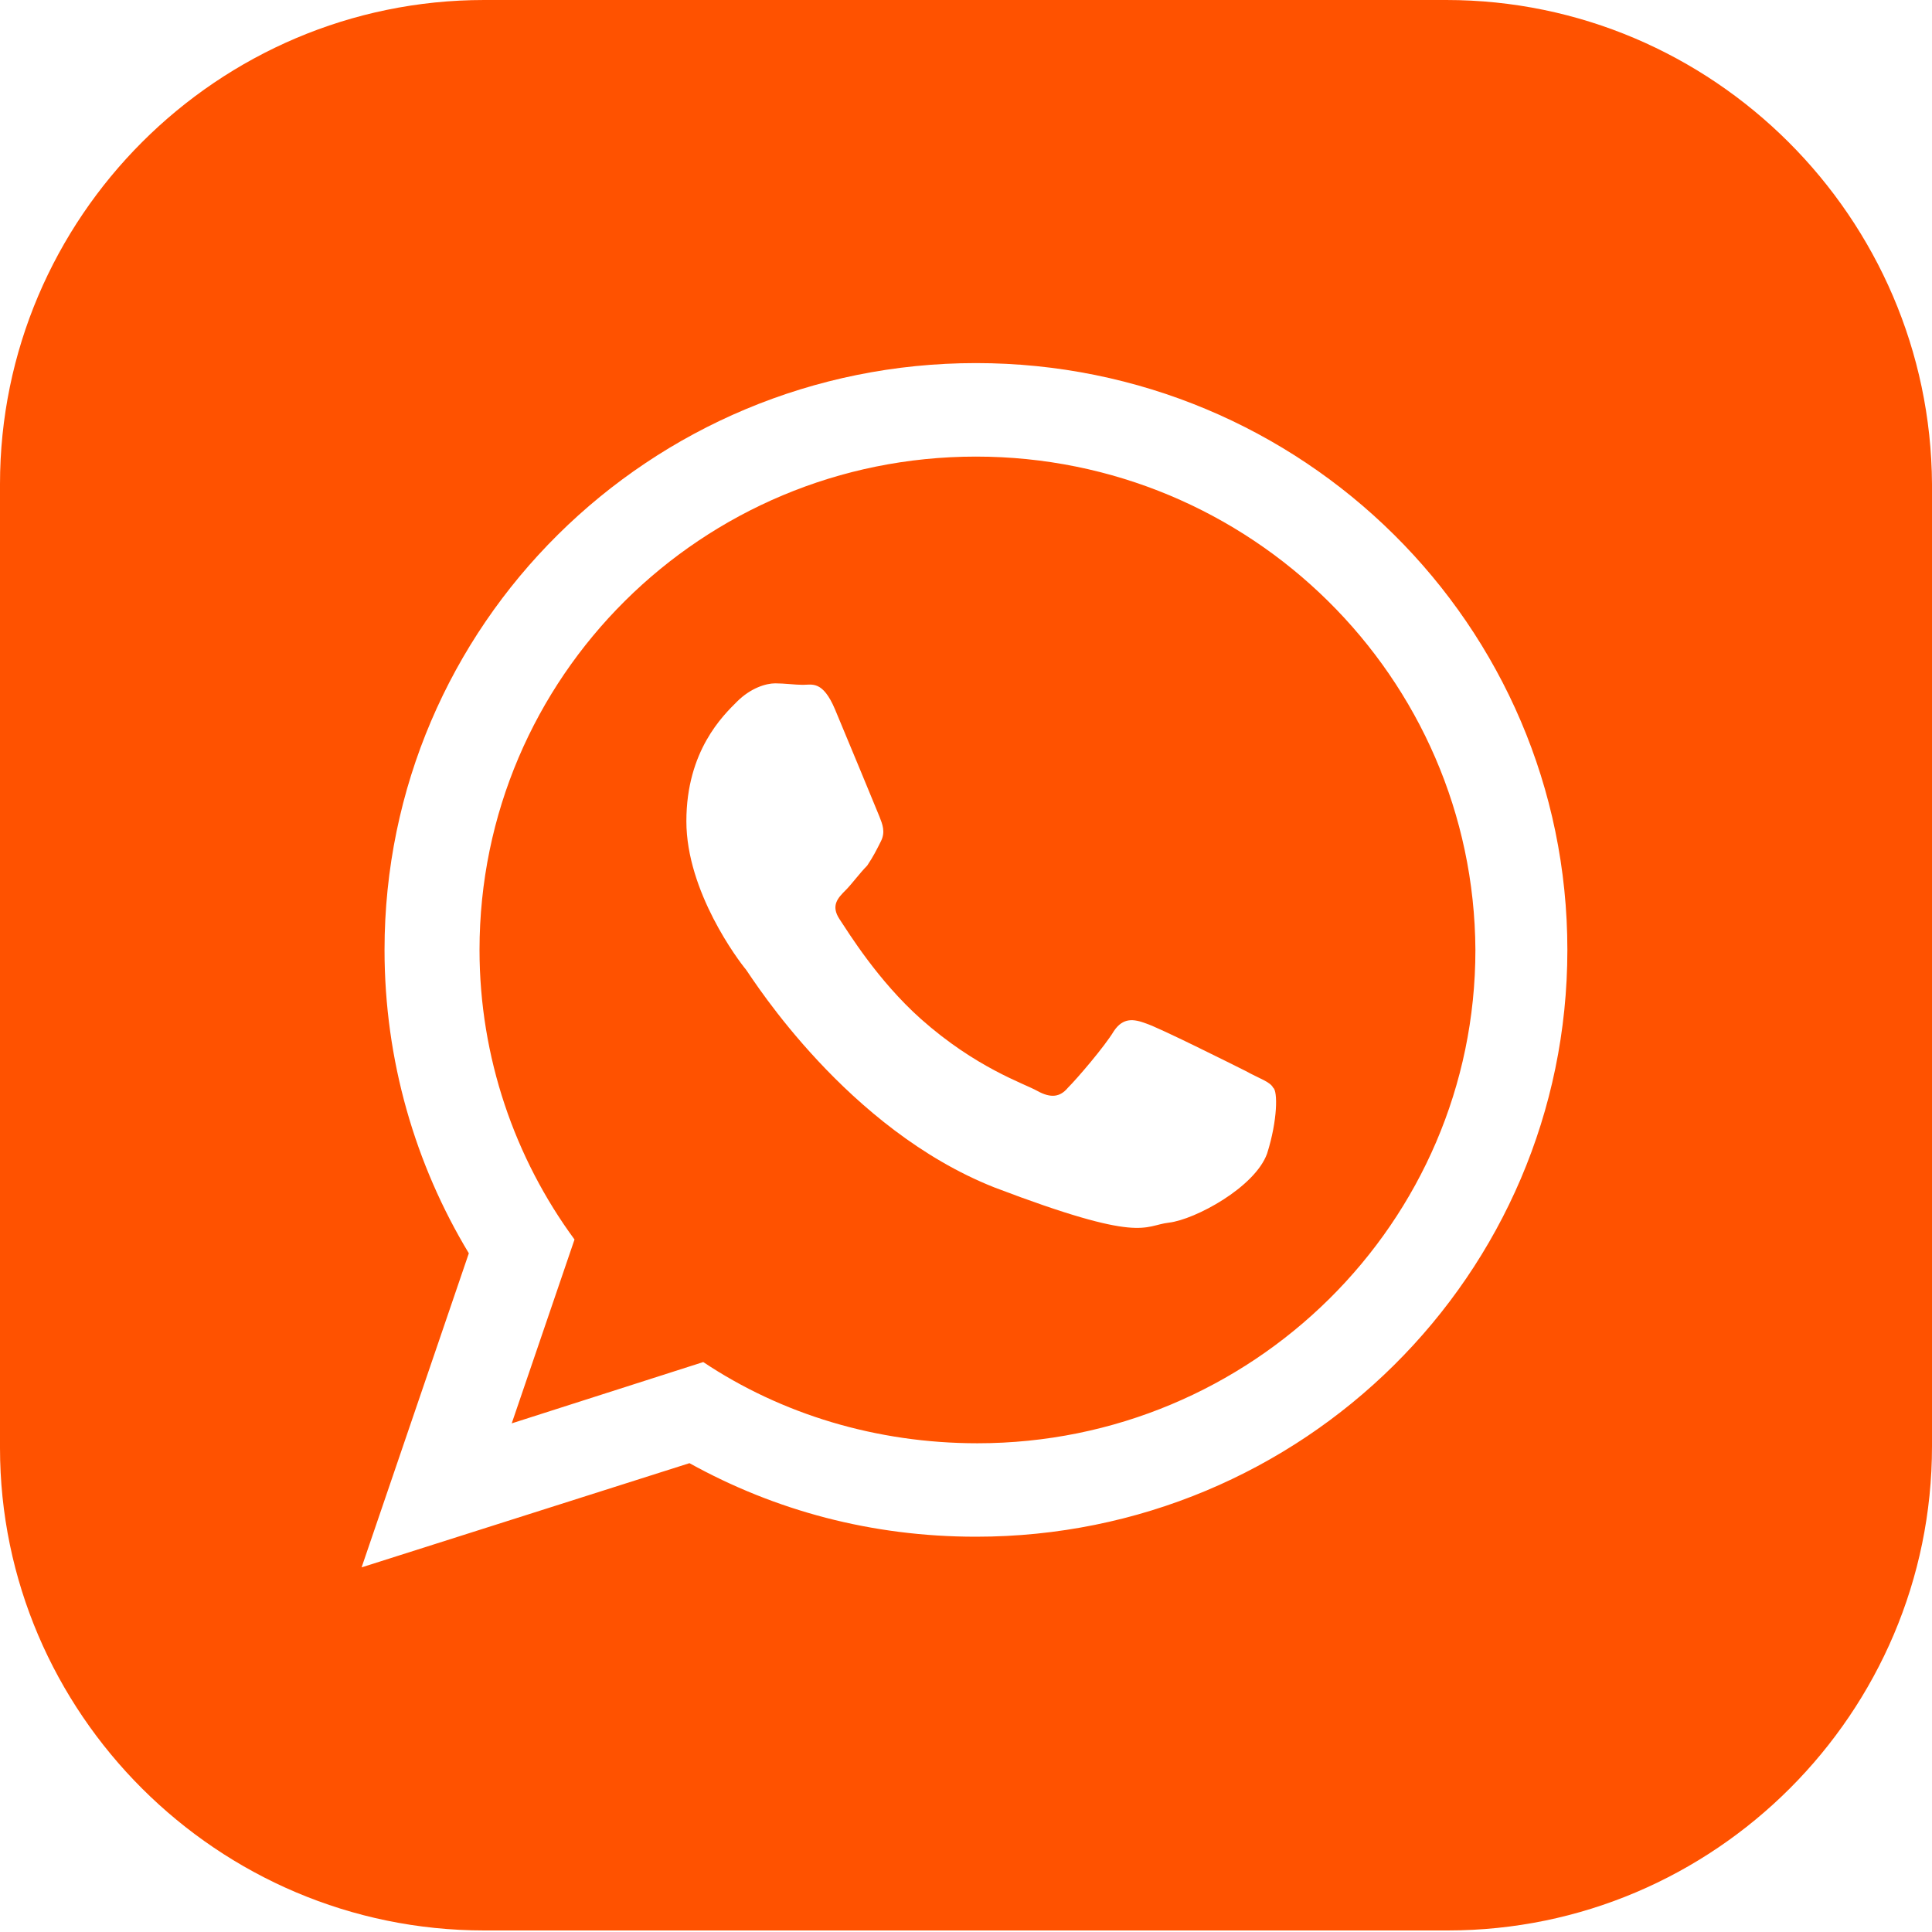
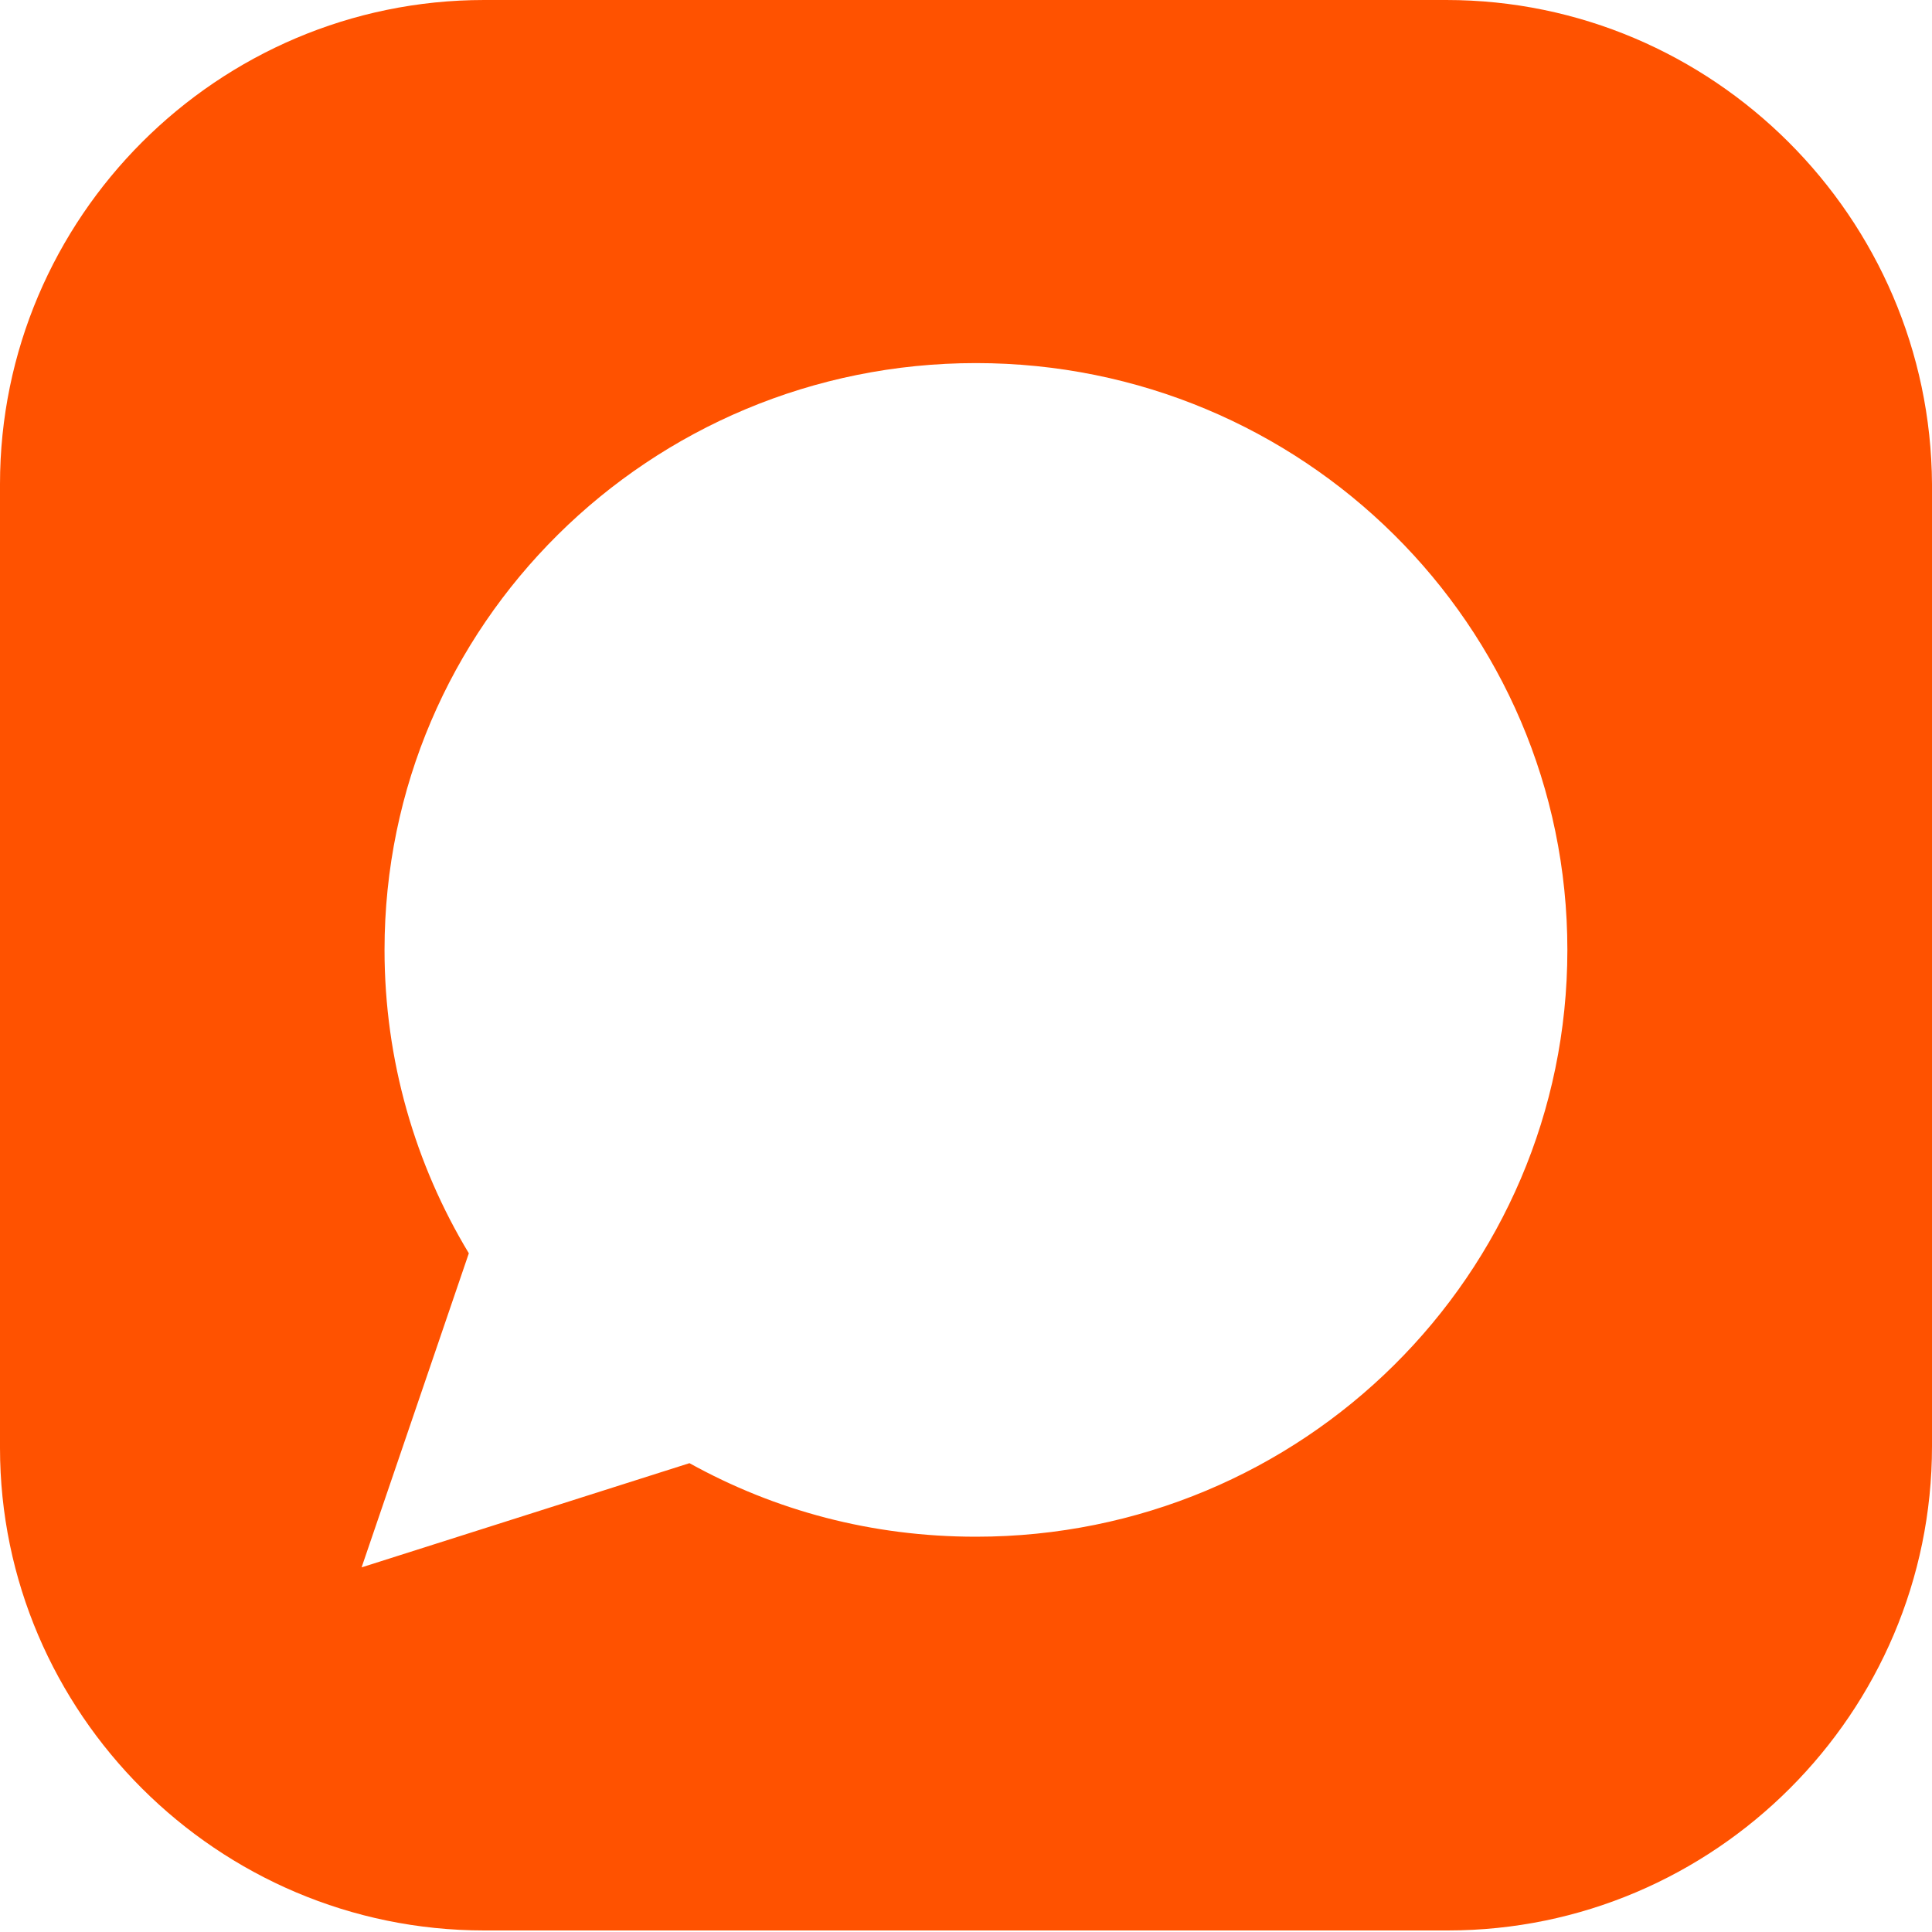
<svg xmlns="http://www.w3.org/2000/svg" width="30" height="30" viewBox="0 0 30 30" fill="none">
-   <path d="M15.155 7.09C10.896 7.09 7.446 10.515 7.446 14.75C7.446 16.416 7.994 17.986 8.921 19.247L7.946 22.102L10.92 21.15C12.133 21.959 13.608 22.411 15.178 22.411C19.437 22.411 22.91 18.985 22.91 14.75C22.887 10.515 19.413 7.09 15.155 7.09ZM19.675 17.914C19.485 18.438 18.557 18.937 18.152 18.985C17.748 19.032 17.748 19.318 15.44 18.438C13.156 17.534 11.705 15.226 11.586 15.059C11.467 14.917 10.658 13.846 10.658 12.752C10.658 11.657 11.229 11.11 11.443 10.896C11.657 10.682 11.895 10.611 12.038 10.611C12.181 10.611 12.347 10.634 12.466 10.634C12.609 10.634 12.775 10.563 12.966 11.015C13.156 11.467 13.608 12.562 13.656 12.68C13.703 12.799 13.751 12.918 13.68 13.061C13.608 13.204 13.561 13.299 13.465 13.442C13.347 13.561 13.227 13.727 13.132 13.822C13.013 13.941 12.895 14.06 13.037 14.274C13.18 14.489 13.632 15.226 14.298 15.821C15.155 16.582 15.892 16.82 16.106 16.939C16.32 17.058 16.463 17.034 16.582 16.891C16.725 16.749 17.153 16.249 17.296 16.011C17.439 15.797 17.605 15.821 17.795 15.892C18.009 15.963 19.104 16.511 19.342 16.63C19.556 16.749 19.722 16.796 19.77 16.891C19.841 16.939 19.841 17.391 19.675 17.914Z" fill="#FF5200" />
  <path d="M22.458 0H7.518C3.378 0 0 3.378 0 7.518V22.482C0 26.598 3.378 29.976 7.518 29.976H22.482C26.622 29.976 30 26.598 30 22.458V7.518C29.976 3.378 26.598 0 22.458 0ZM15.155 23.862C13.537 23.862 12.038 23.458 10.706 22.72L5.615 24.338L7.28 19.461C6.447 18.081 5.971 16.463 5.971 14.75C5.971 9.707 10.087 5.638 15.155 5.638C20.222 5.638 24.338 9.707 24.338 14.75C24.338 19.794 20.222 23.862 15.155 23.862Z" fill="#FF5200" />
</svg>